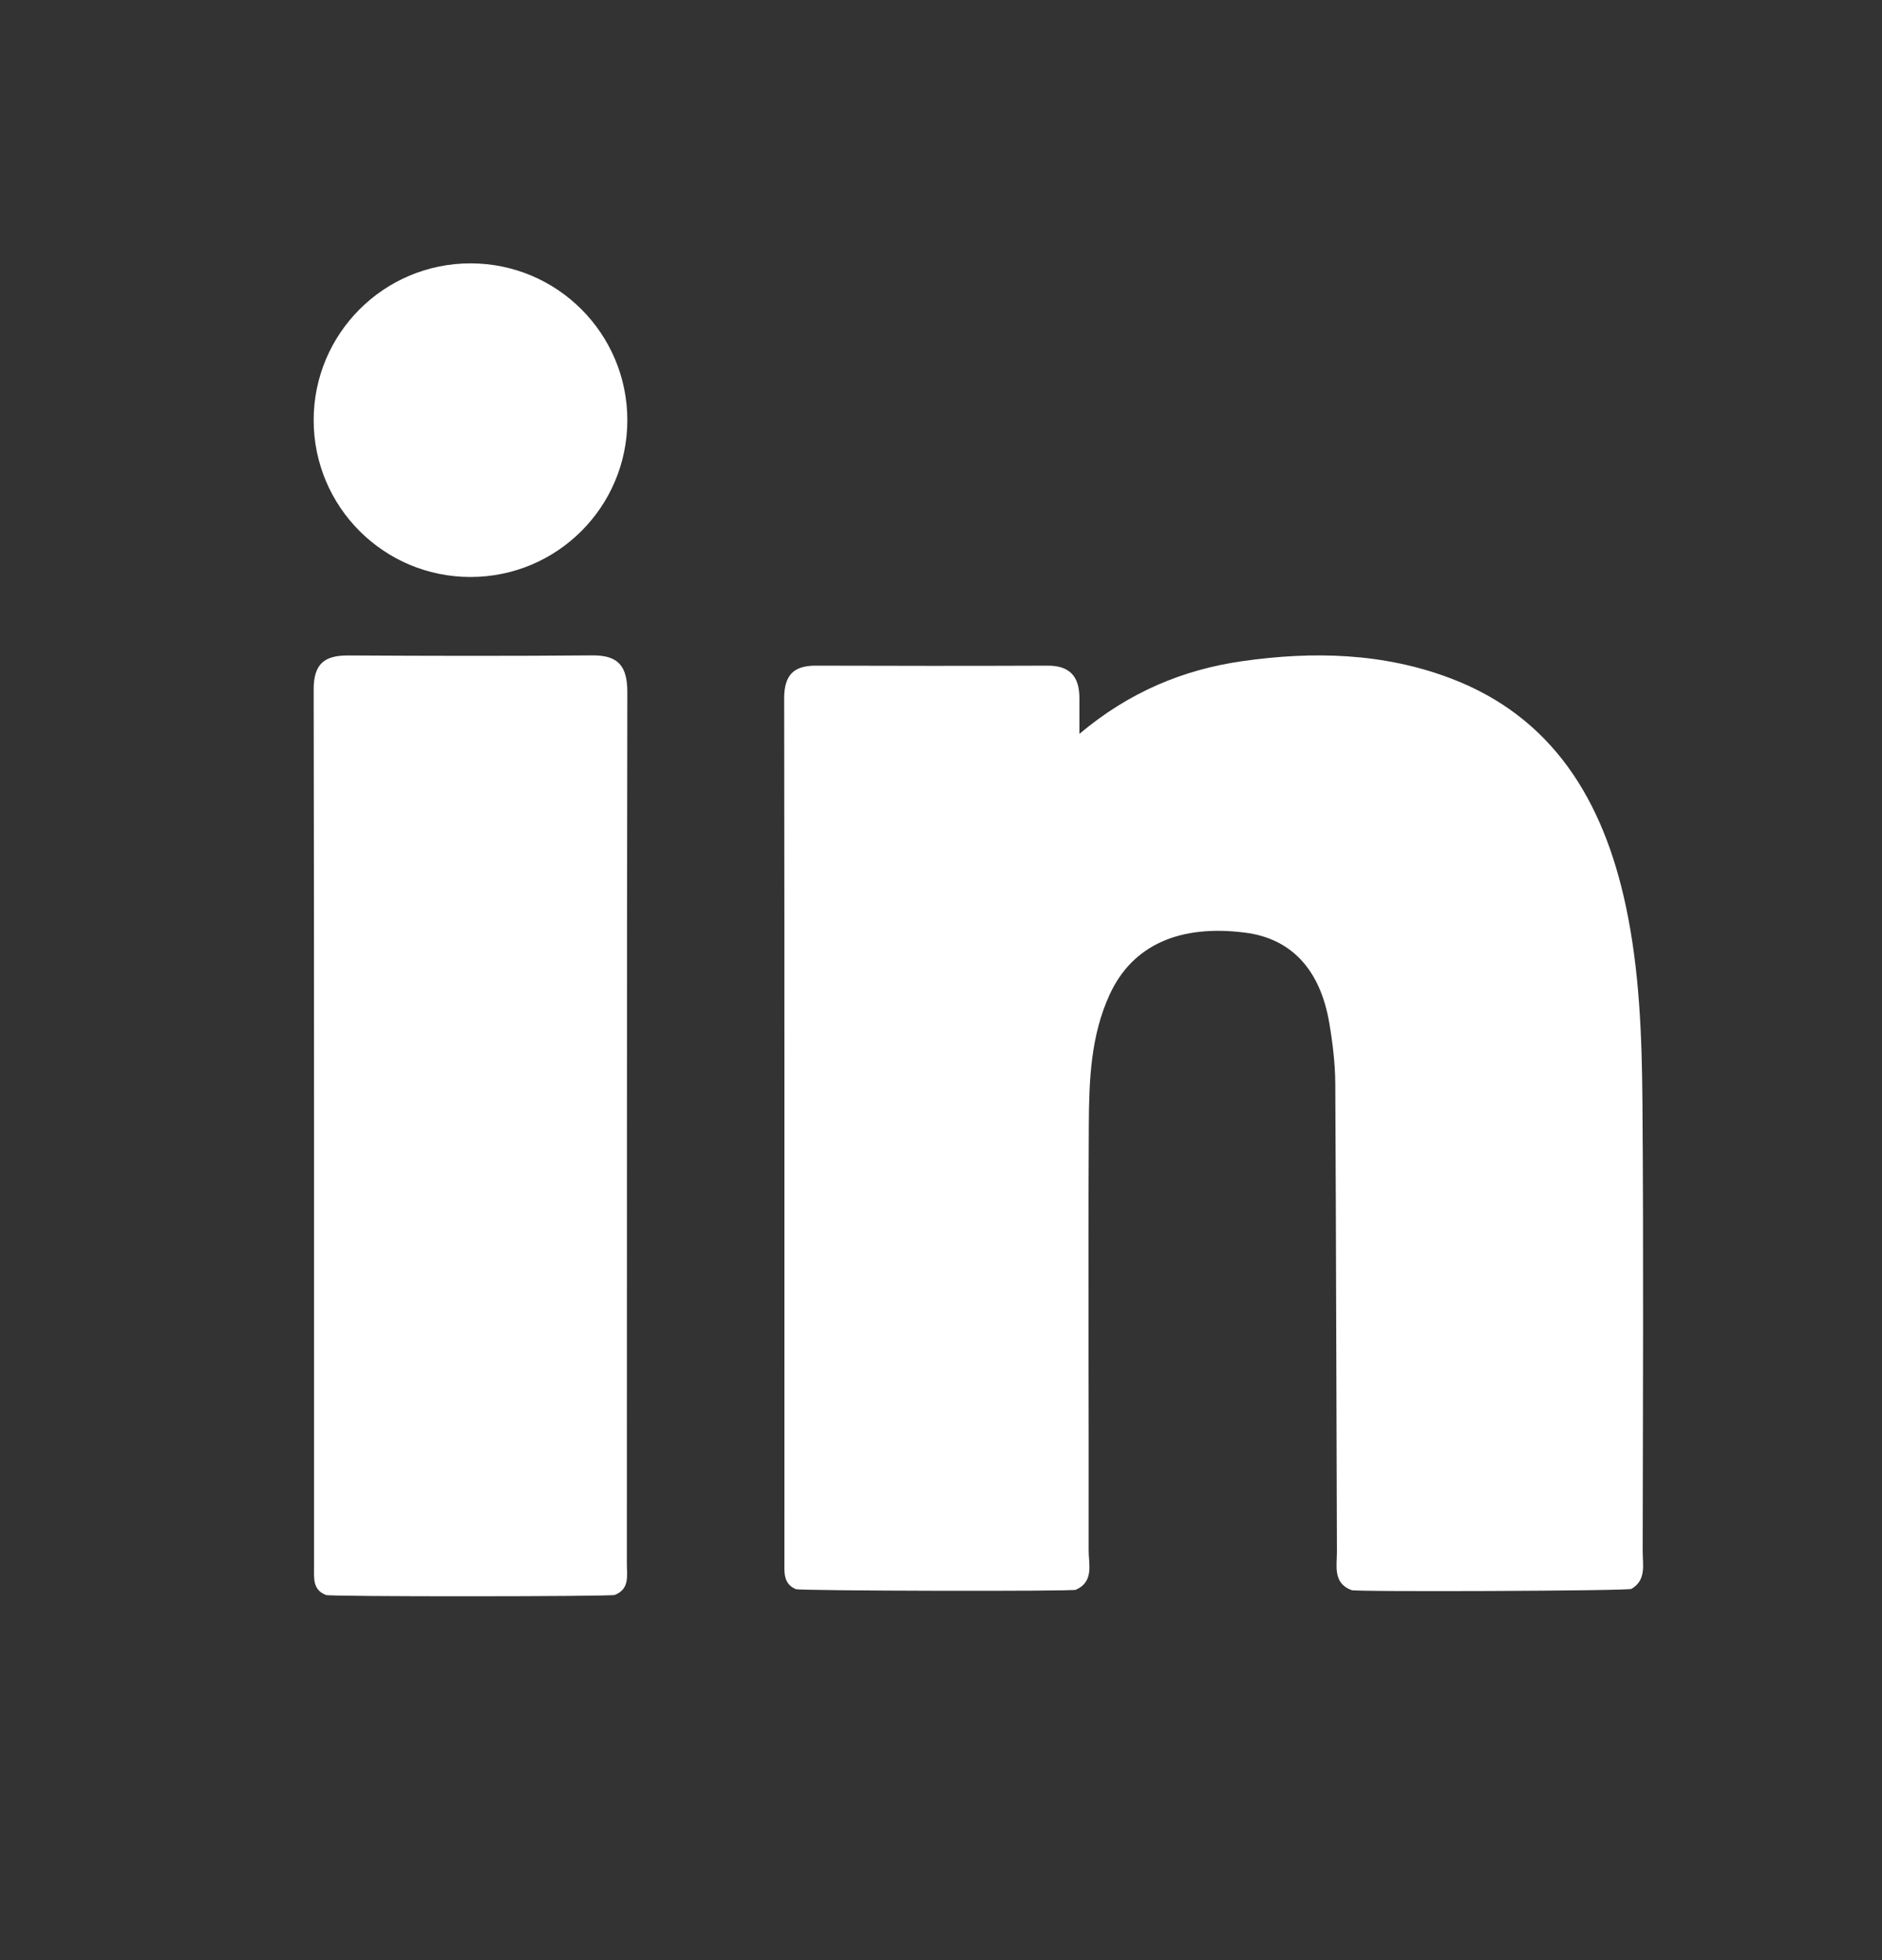
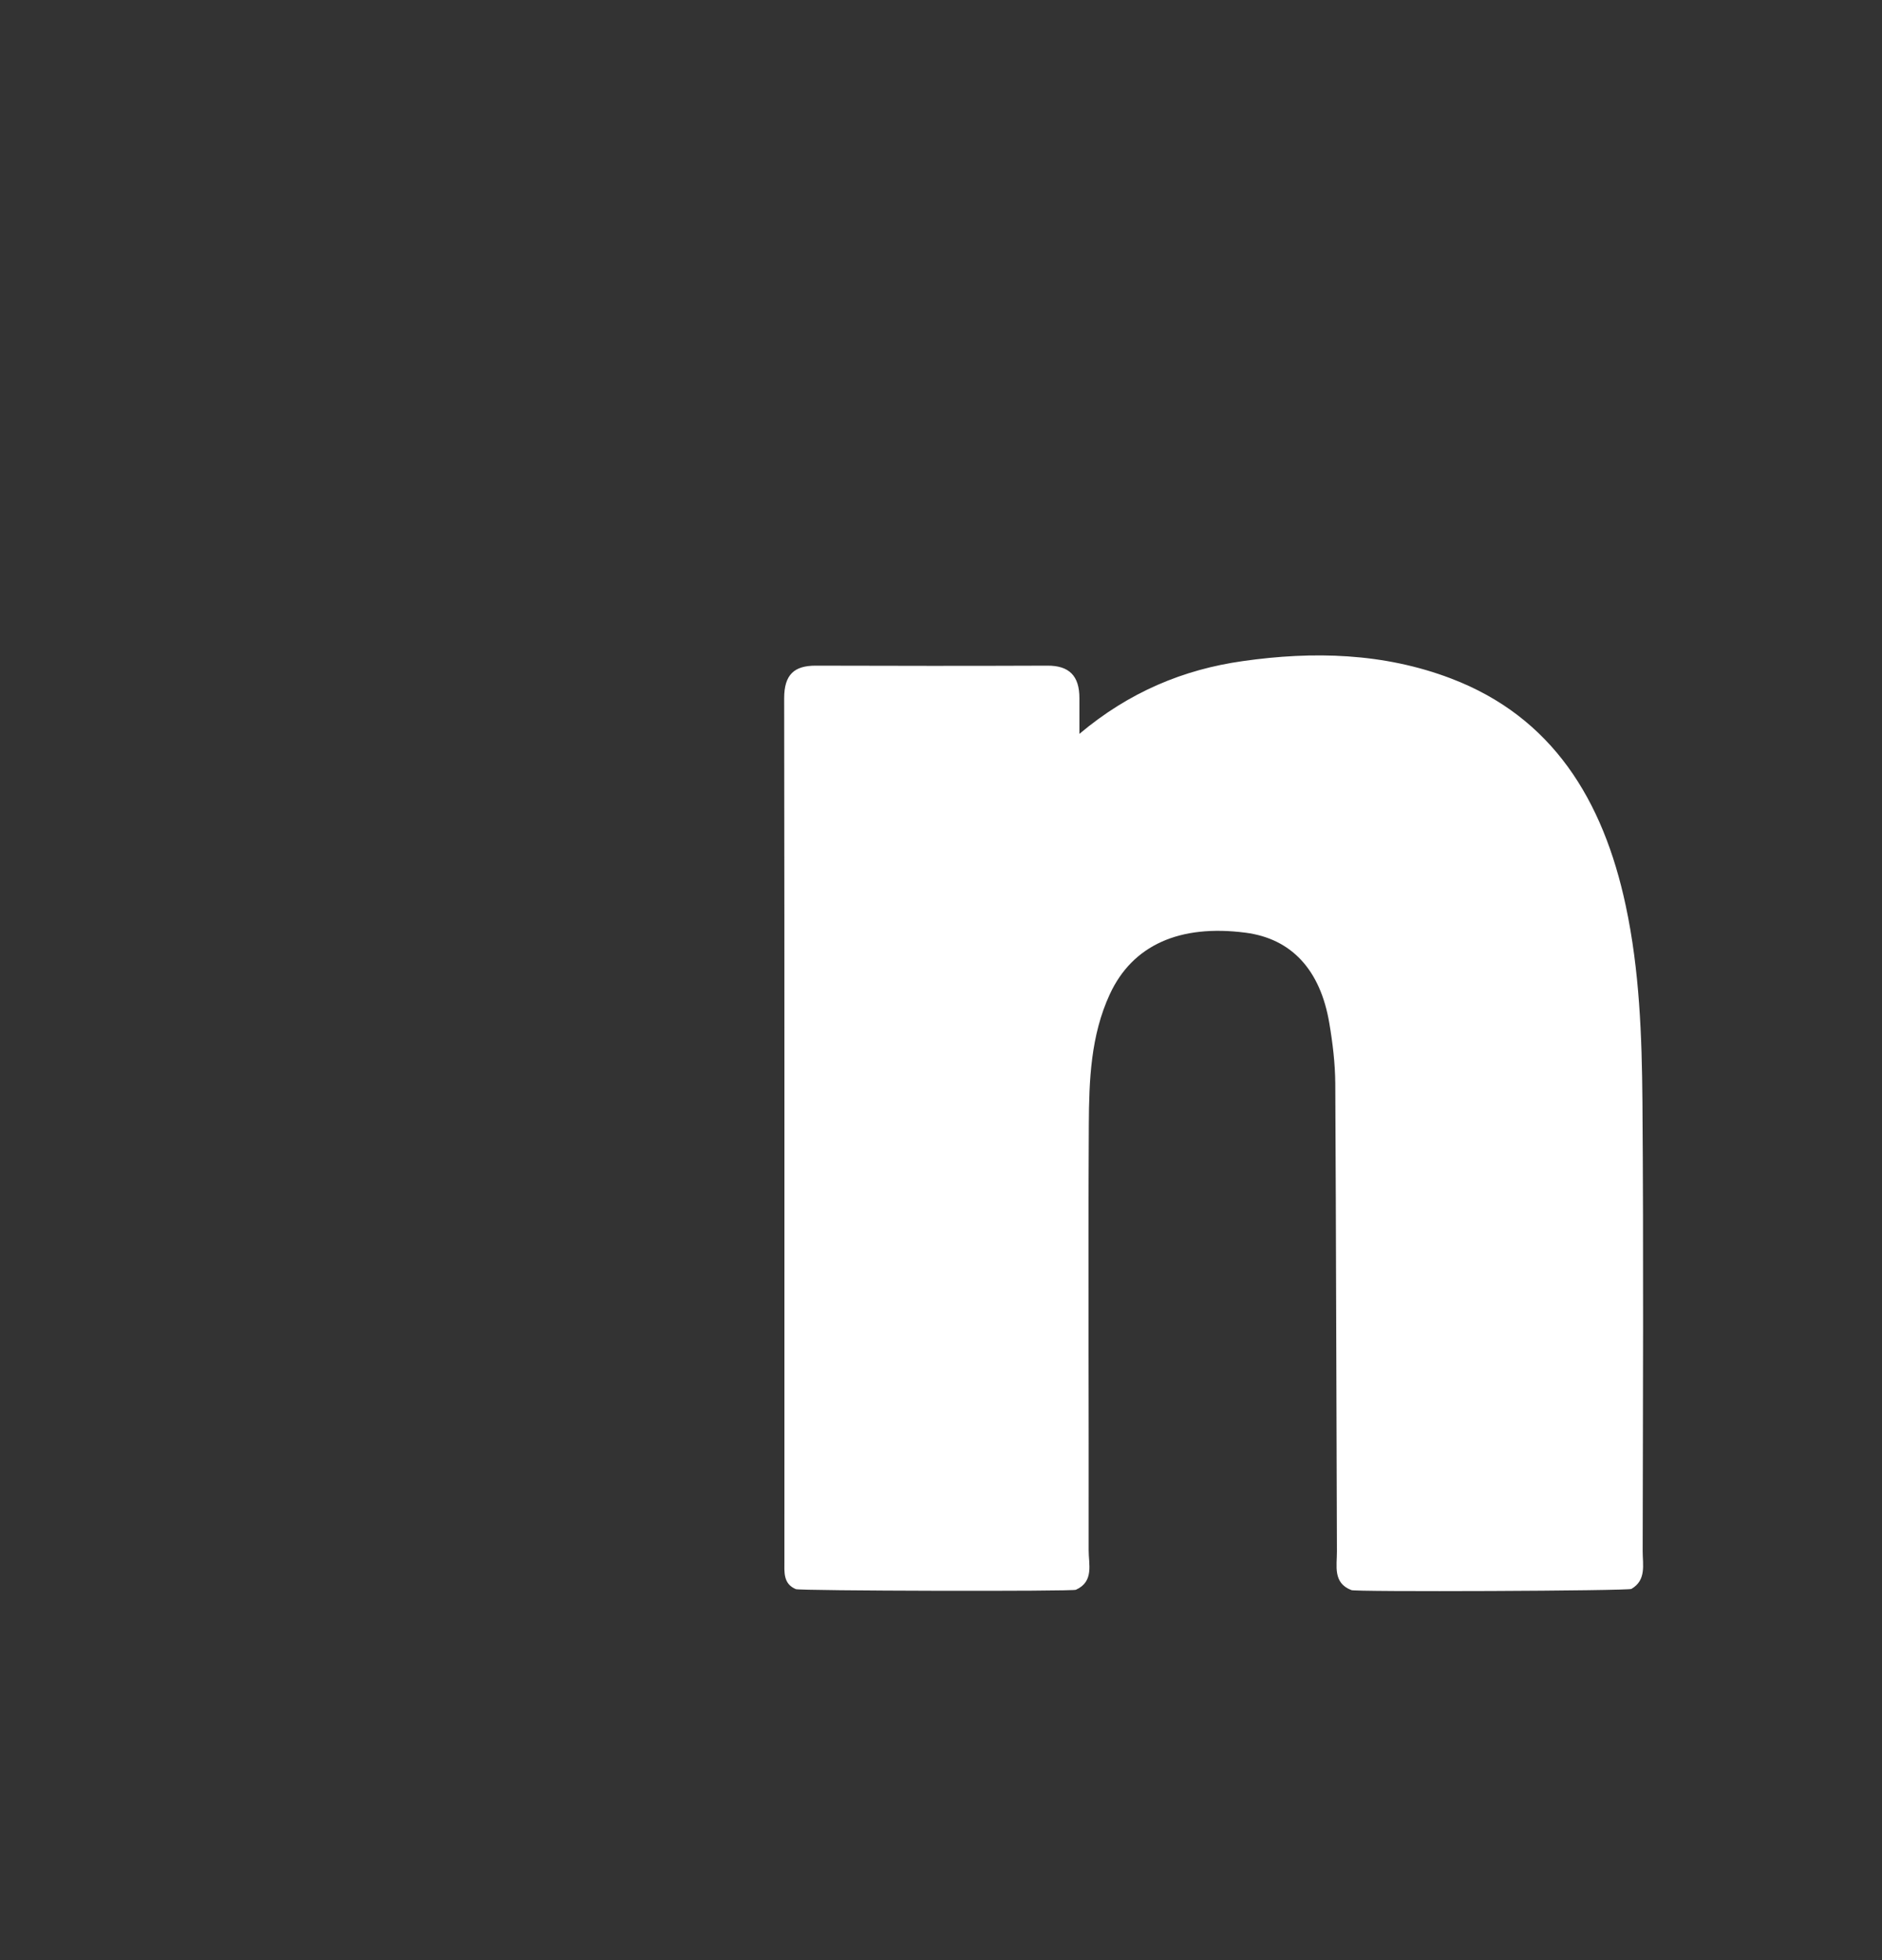
<svg xmlns="http://www.w3.org/2000/svg" width="24" height="25" viewBox="0 0 24 25" fill="none">
  <rect x="0" y="0" width="24" height="25" fill="#333333" stroke="none" />
-   <path fill-rule="evenodd" clip-rule="evenodd" d="M7.558 8.359C6.519 8.368 5.479 8.366 4.439 8.36C4.145 8.359 3.999 8.46 4 8.795C4.007 12.523 4.004 16.252 4.005 19.98C4.005 20.122 3.983 20.278 4.158 20.343C4.165 20.366 7.83 20.364 7.84 20.342C8.033 20.267 7.994 20.092 7.994 19.941C7.996 16.238 7.993 12.536 8 8.833C8.001 8.497 7.886 8.357 7.558 8.359Z" fill="white" />
-   <path fill-rule="evenodd" clip-rule="evenodd" d="M6 3.359C4.895 3.359 4 4.255 4 5.359C4 6.464 4.895 7.359 6 7.359C7.105 7.359 8 6.464 8 5.359C8 4.255 7.105 3.359 6 3.359Z" fill="white" />
  <path fill-rule="evenodd" clip-rule="evenodd" d="M20.948 19.785C20.951 17.873 20.96 15.962 20.945 14.051C20.938 13.214 20.908 12.375 20.732 11.551C20.444 10.2 19.794 9.145 18.505 8.654C17.645 8.326 16.746 8.304 15.848 8.432C15.094 8.538 14.399 8.826 13.765 9.36C13.765 9.166 13.765 9.037 13.765 8.908C13.767 8.619 13.633 8.488 13.356 8.49C12.371 8.494 11.386 8.493 10.401 8.49C10.13 8.49 10 8.602 10 8.906C10.005 12.574 10.003 16.241 10.003 19.909C10.003 20.049 9.985 20.199 10.148 20.268C10.165 20.291 13.721 20.299 13.721 20.276C13.954 20.171 13.882 19.95 13.883 19.77C13.886 17.962 13.875 16.153 13.885 14.344C13.888 13.778 13.909 13.207 14.153 12.68C14.442 12.056 15.041 11.786 15.885 11.896C16.466 11.972 16.837 12.365 16.952 13.05C16.995 13.303 17.026 13.562 17.028 13.818C17.039 15.808 17.041 17.798 17.049 19.787C17.05 19.971 16.995 20.188 17.232 20.28C17.223 20.306 20.804 20.291 20.805 20.265C20.997 20.153 20.948 19.957 20.948 19.785Z" fill="white" />
</svg>